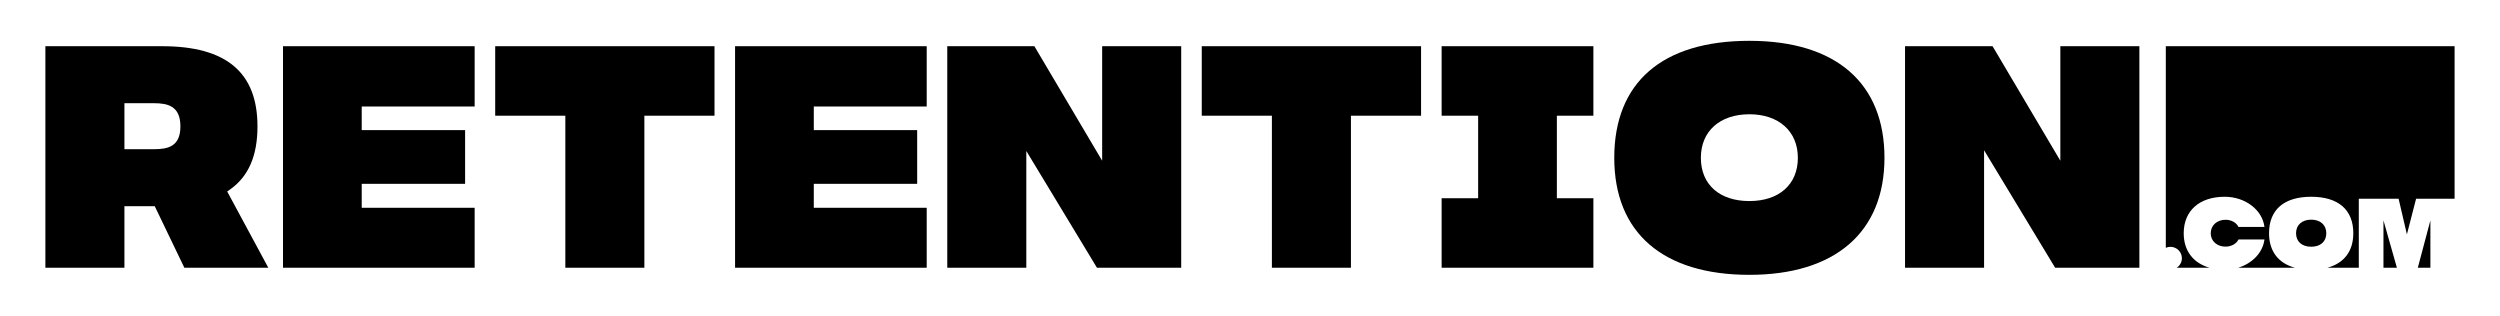
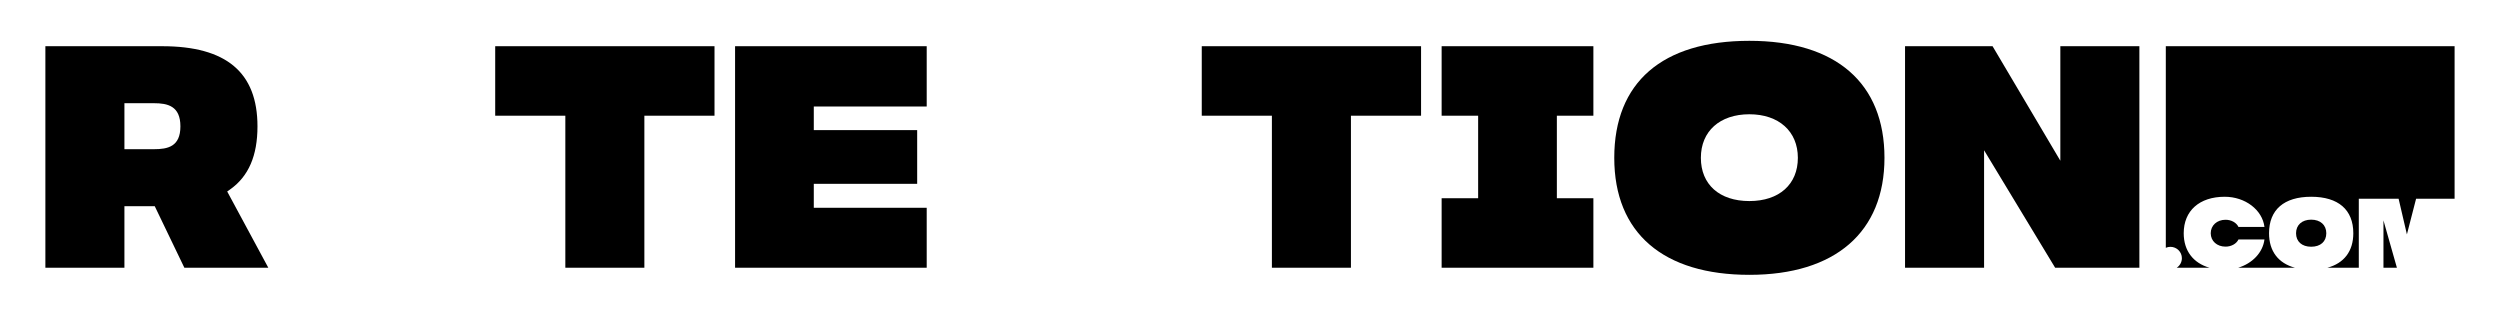
<svg xmlns="http://www.w3.org/2000/svg" id="Layer_1" data-name="Layer 1" viewBox="0 0 1980 250">
  <g>
-     <polygon points="1924.87 212.04 1924.87 174.54 1914.91 212.04 1924.87 212.04" />
    <path d="m1718.98,195.49c5,0,9.07,4.03,9.07,8.99,0,3.16-1.63,5.94-4.08,7.56h25.97c-12.84-3.64-20.44-13.4-20.44-27.31,0-17.83,12.44-28.9,32.48-28.9,16.26,0,29.83,10.41,31.47,23.91h-20.58c-1.57-3.39-5.66-5.69-10.24-5.69-6.8,0-11.73,4.49-11.73,10.68s4.94,10.6,11.73,10.6c4.59,0,8.67-2.3,10.24-5.69h20.58c-1.27,10.43-9.62,19-20.81,22.4h44.96c-13.18-3.56-20.52-13.07-20.52-27.31,0-18.64,11.85-28.9,33.37-28.9s33.37,10.26,33.37,28.9c0,14.24-7.34,23.75-20.52,27.31h24.87v-54.67h31.52l6.58,28.26,7.28-28.26h30.49V36.6h-228.72v159.66c1.12-.49,2.35-.77,3.65-.77Z" />
    <polygon points="1898.35 212.04 1887.7 174.54 1887.7 212.04 1898.35 212.04" />
    <path d="m1842.43,184.73c0-6.54-4.7-10.76-11.98-10.76s-11.98,4.22-11.98,10.76,4.59,10.68,11.98,10.68,11.98-4.09,11.98-10.68Z" />
  </g>
  <g>
    <path d="m182.45,149.88c14.44-10.28,21.47-26.57,21.47-49.8,0-42.72-24.69-63.48-75.47-63.48H35.94v175.44h62.6v-48.73h24.02l23.45,48.73h66.49l-32.56-60.37,2.51-1.79Zm-60.52-31.71h-23.39v-36.43h23.39c10.88,0,20.95,2.22,20.95,18.34s-10.07,18.08-20.95,18.08Z" />
-     <polygon points="286.48 145.59 368.36 145.59 368.36 103.05 286.48 103.05 286.48 84.35 375.92 84.35 375.92 36.6 224.14 36.6 224.14 212.04 375.92 212.04 375.92 164.56 286.48 164.56 286.48 145.59" />
    <polygon points="447.75 212.04 510.34 212.04 510.34 91.64 565.89 91.64 565.89 36.6 392.2 36.6 392.2 91.64 447.75 91.64 447.75 212.04" />
    <polygon points="644.52 145.59 726.4 145.59 726.4 103.05 644.52 103.05 644.52 84.35 733.95 84.35 733.95 36.6 582.18 36.6 582.18 212.04 733.95 212.04 733.95 164.56 644.52 164.56 644.52 145.59" />
-     <polygon points="819.23 36.6 750.24 36.6 750.24 212.04 812.84 212.04 812.84 119.01 812.5 119.01 868.79 212.04 935.51 212.04 935.51 36.6 872.91 36.6 872.91 127.29 872.91 127.29 819.23 36.6" />
    <polygon points="1007.34 212.04 1069.94 212.04 1069.94 91.64 1125.48 91.64 1125.48 36.6 951.79 36.6 951.79 91.64 1007.34 91.64 1007.34 212.04" />
    <polygon points="1170.69 157 1141.77 157 1141.77 212.04 1261.96 212.04 1261.96 157 1233.03 157 1233.03 91.64 1261.96 91.64 1261.96 36.6 1141.77 36.6 1141.77 91.64 1170.69 91.64 1170.69 157" />
    <path d="m1385.5,32.33c-69,0-107,32.91-107,92.67s39,92.67,107,92.67,107-33.78,107-92.67-38-92.67-107-92.67Zm0,126.91c-23.69,0-38.41-13.12-38.41-34.24s15.08-34.5,38.41-34.5,38.41,13.54,38.41,34.5-14.72,34.24-38.41,34.24Z" />
    <polygon points="1578.11 36.6 1508.79 36.6 1508.79 212.04 1571.39 212.04 1571.39 119.01 1571.39 119.01 1627.67 212.04 1694.39 212.04 1694.39 36.6 1631.79 36.6 1631.79 127.29 1631.79 127.29 1578.11 36.6" />
  </g>
</svg>